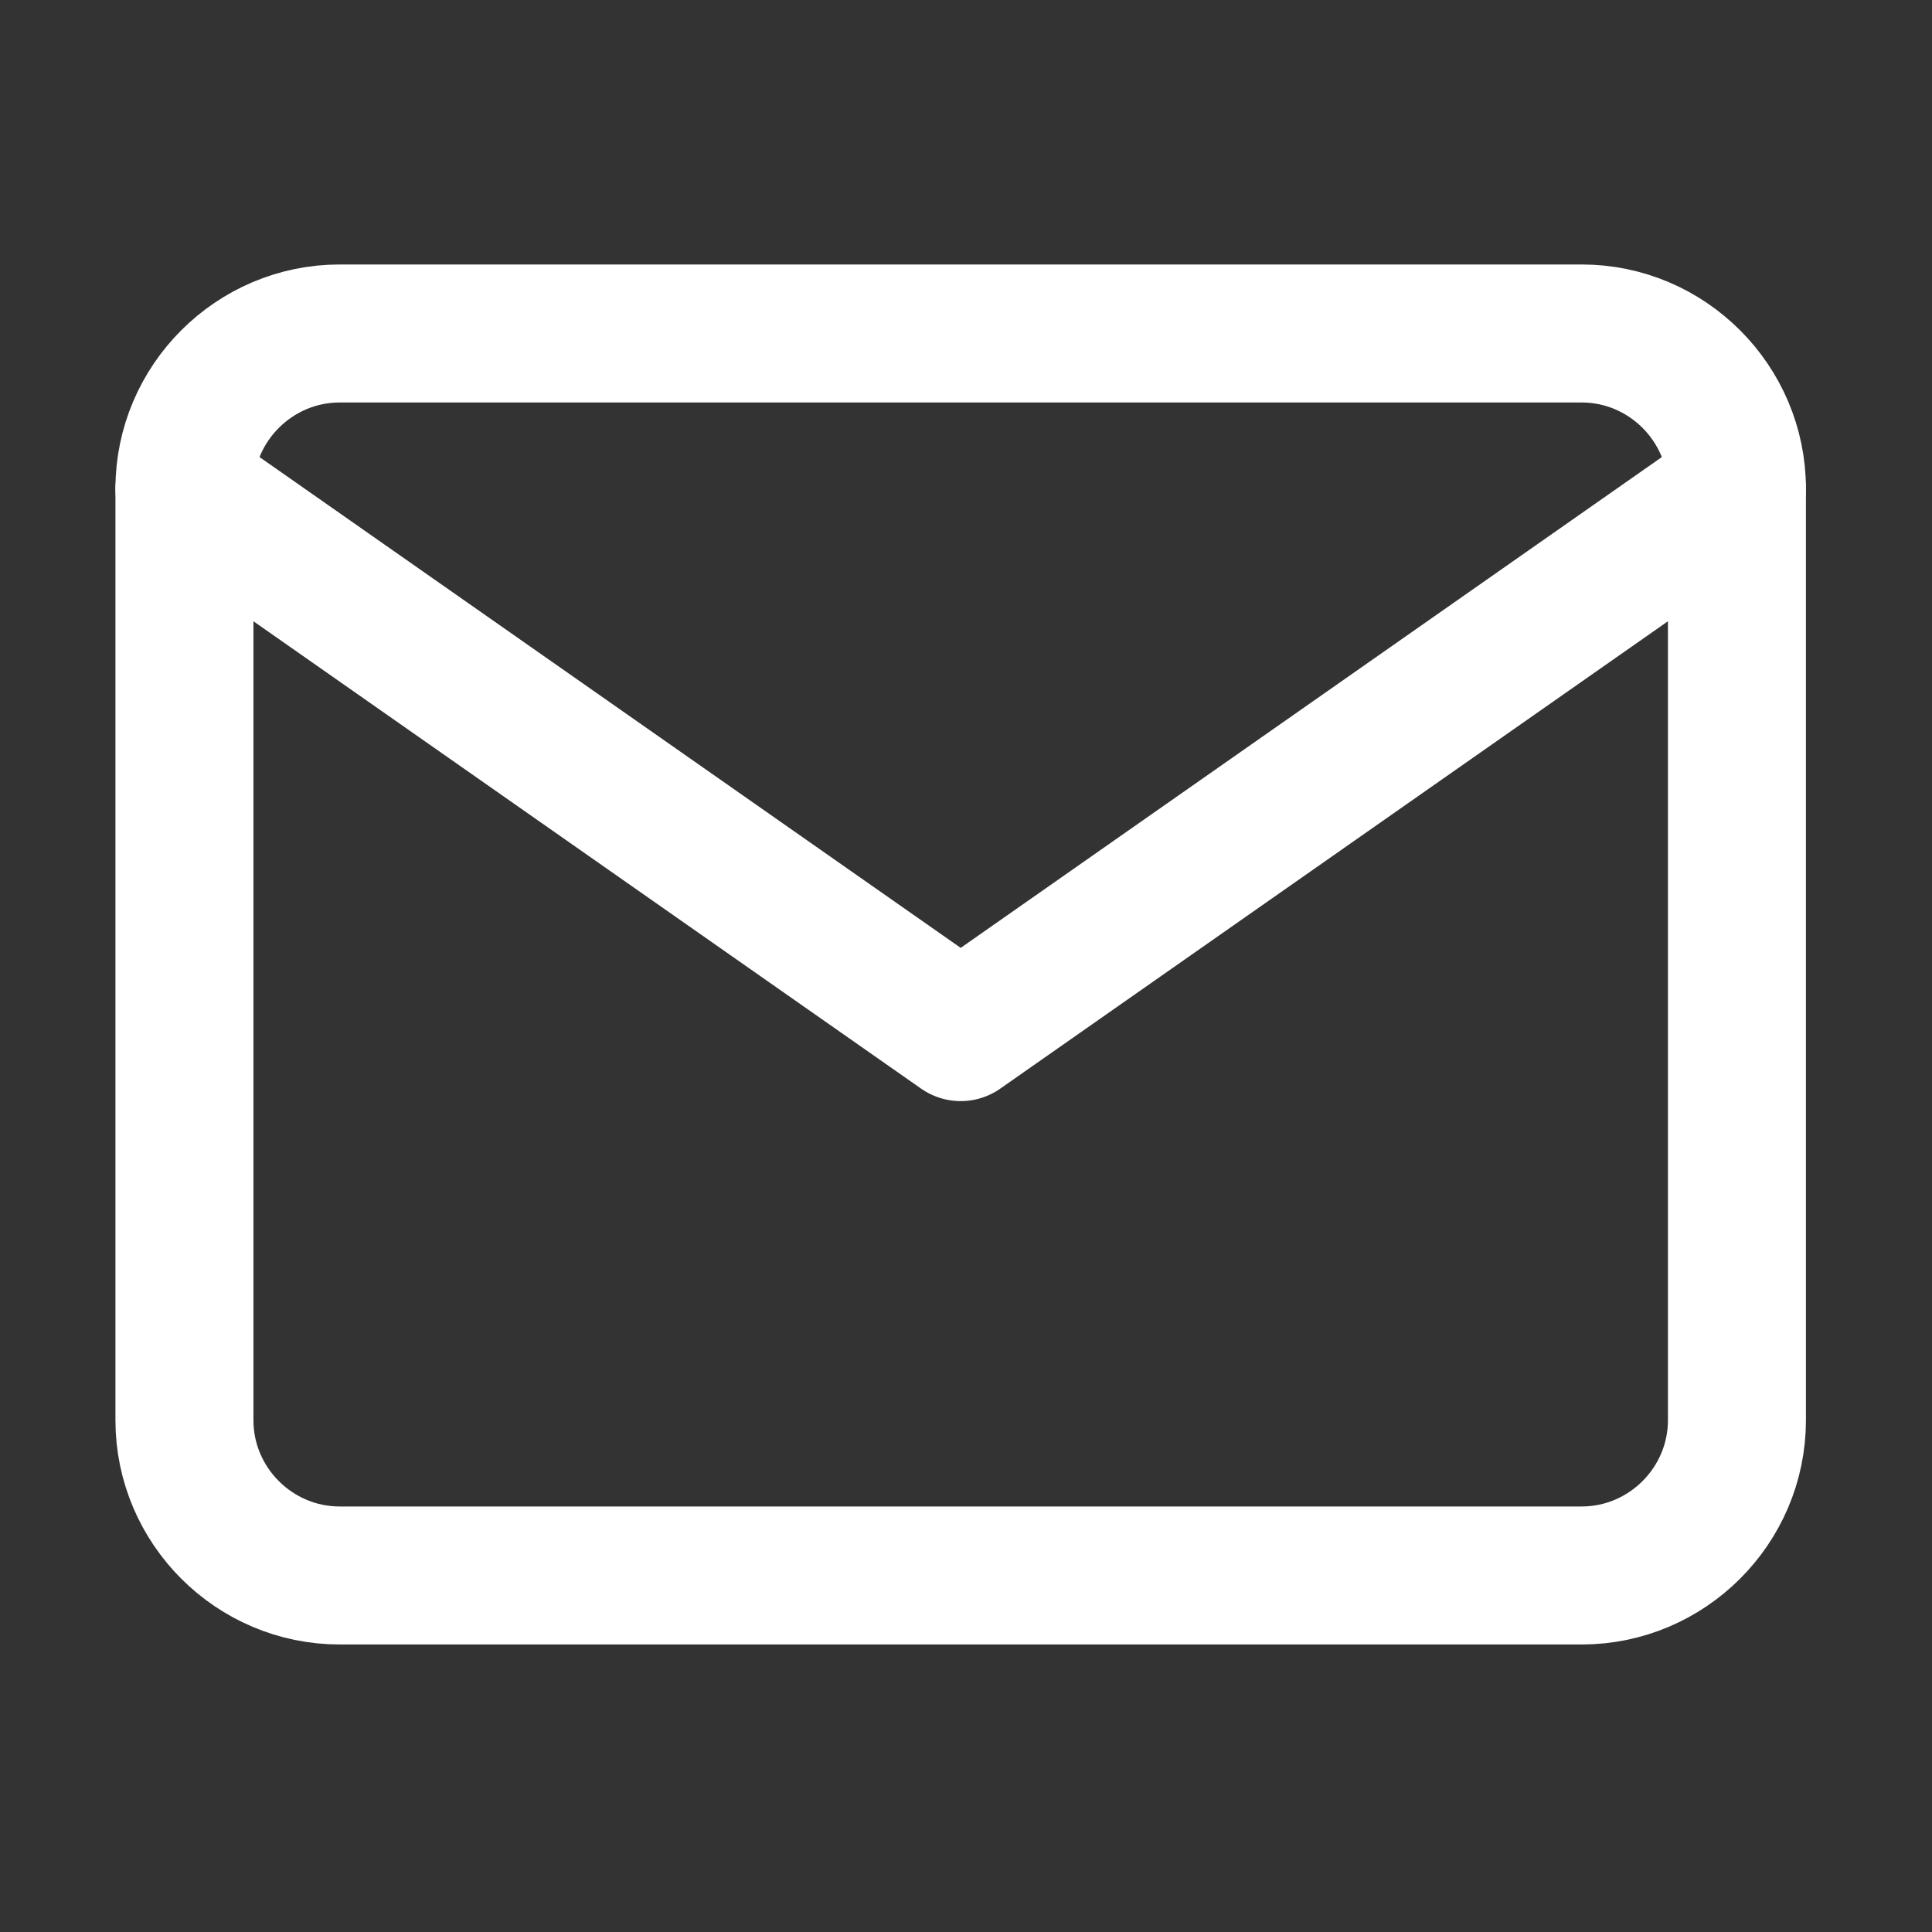
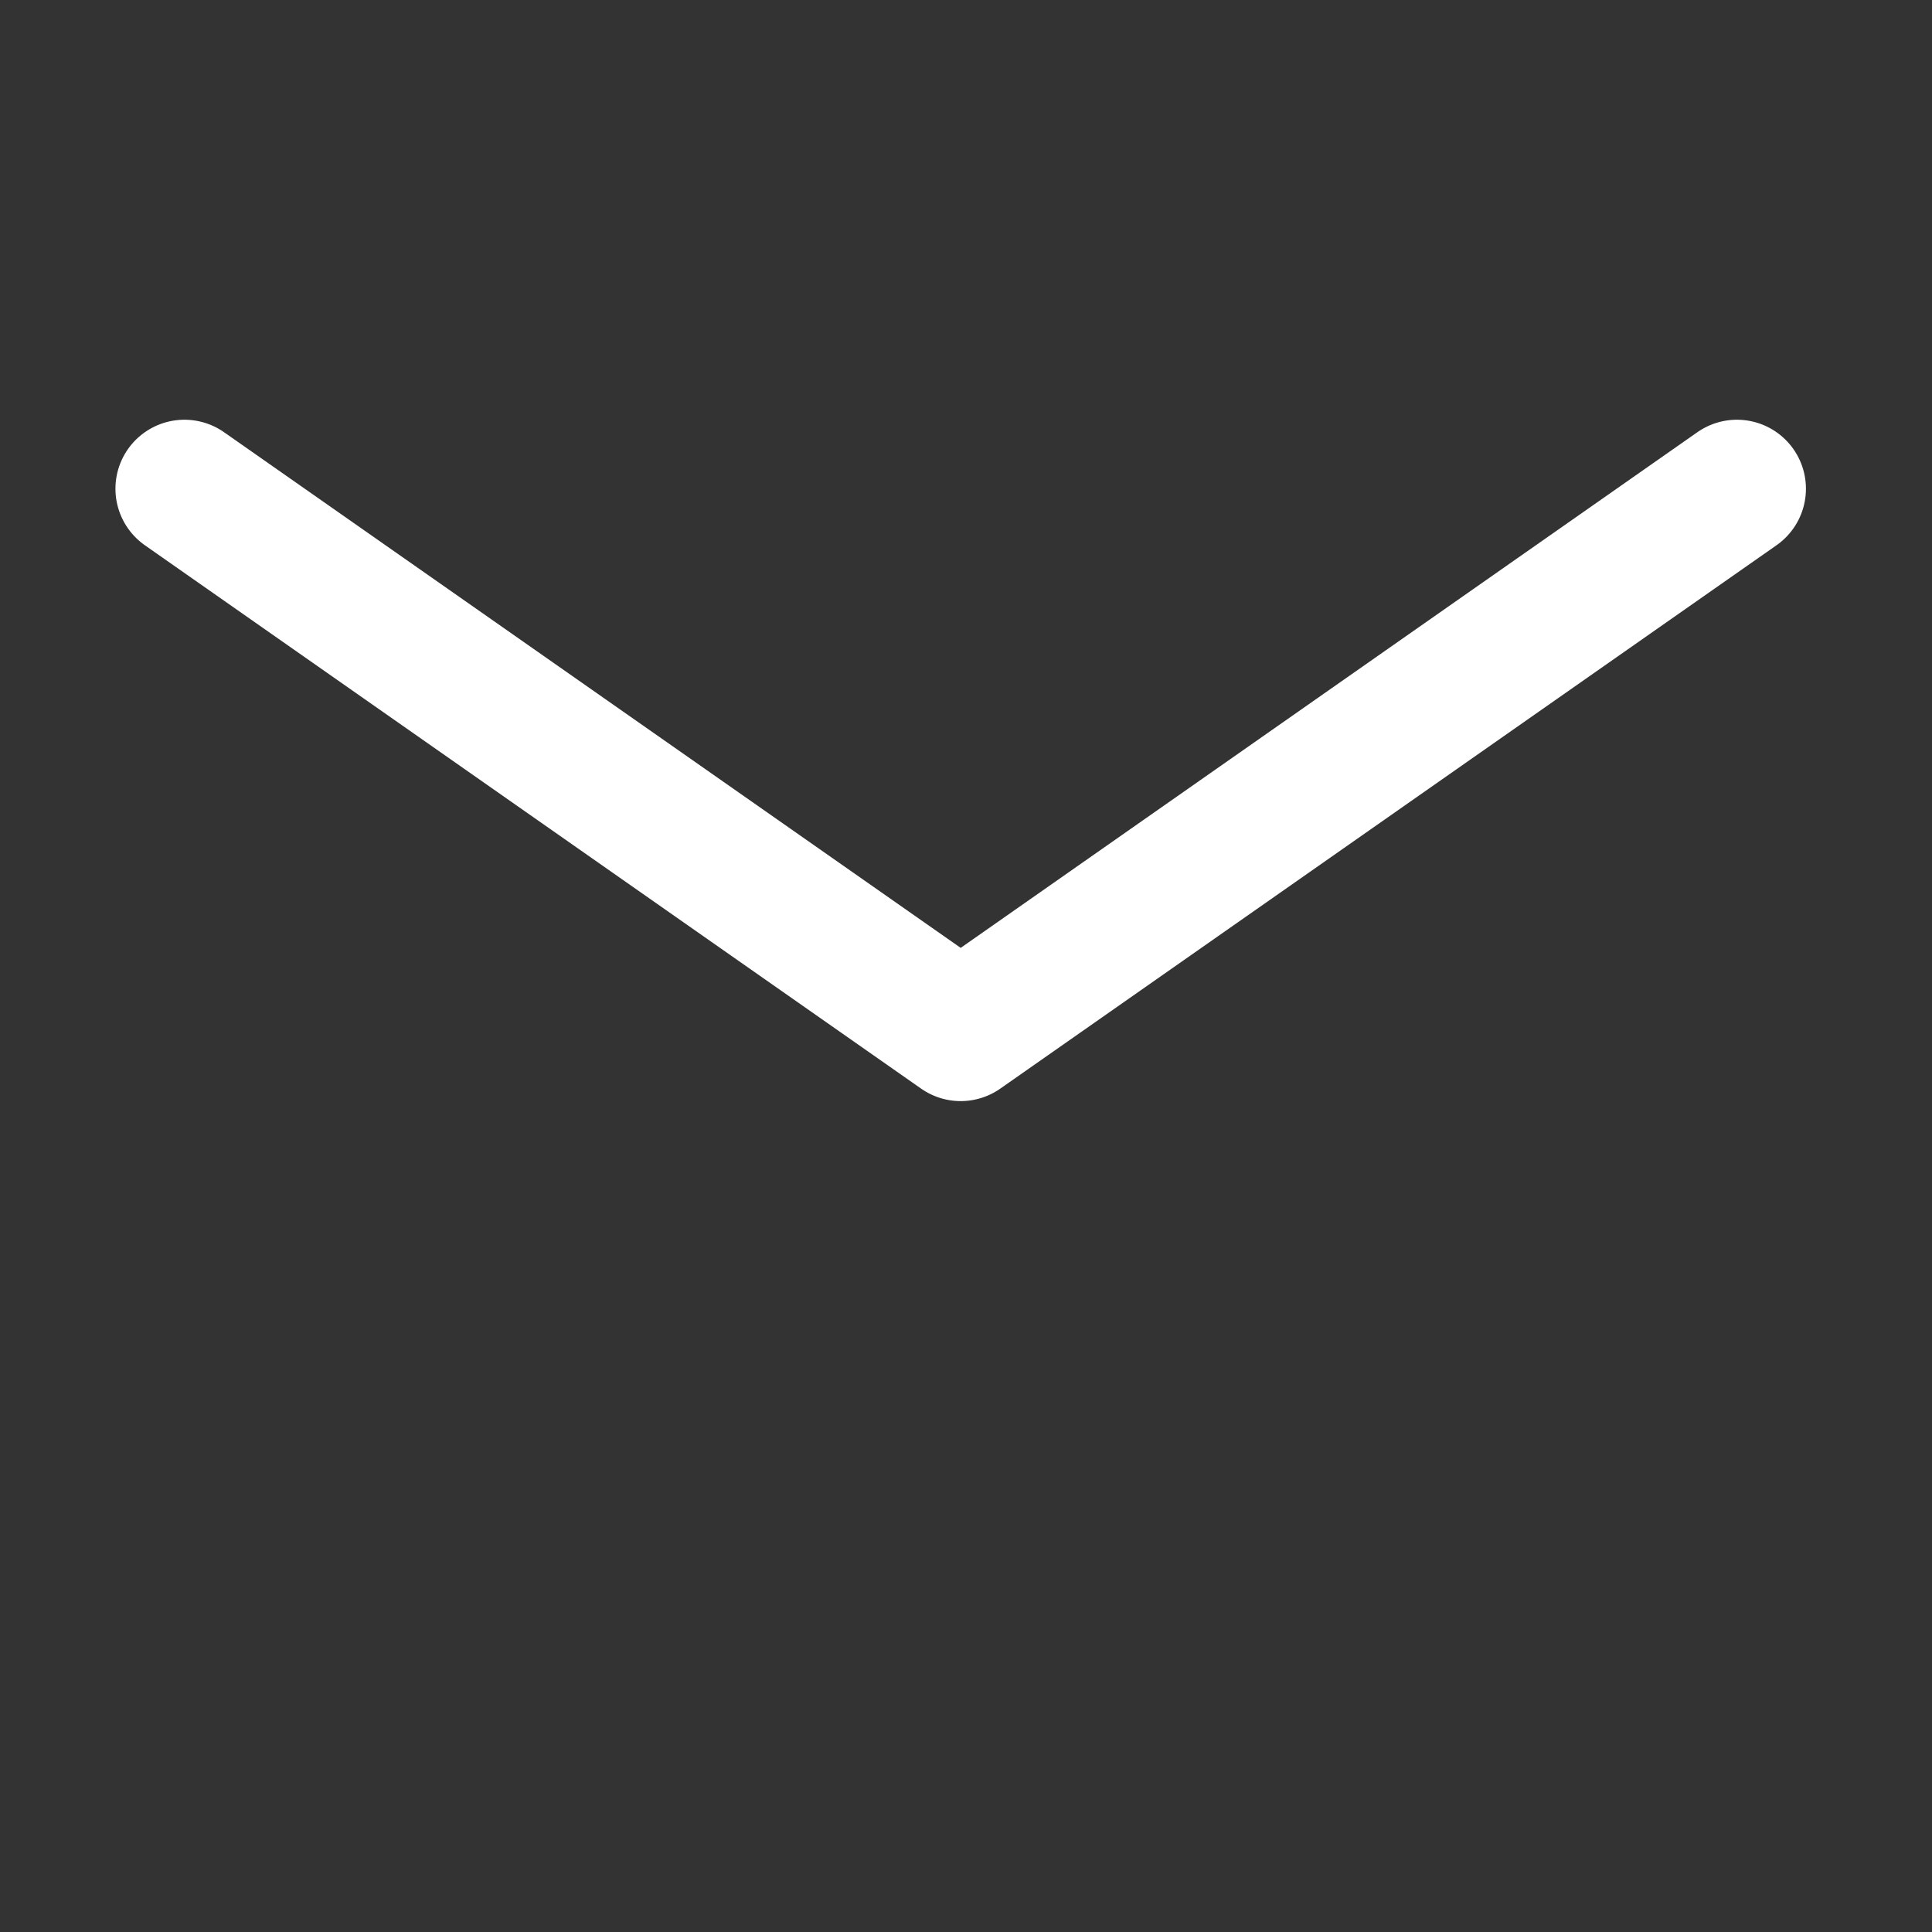
<svg xmlns="http://www.w3.org/2000/svg" width="28" height="28" viewBox="0 0 28 28" fill="none">
  <rect x="0" y="0" width="28" height="28" fill="#333333" stroke="none" />
-   <path d="M4.923 4.833H22.923C24.16 4.833 25.173 5.846 25.173 7.083V20.583C25.173 21.821 24.16 22.833 22.923 22.833H4.923C3.685 22.833 2.673 21.821 2.673 20.583V7.083C2.673 5.846 3.685 4.833 4.923 4.833Z" stroke="white" stroke-width="2" stroke-linecap="round" stroke-linejoin="round" />
  <path d="M25.173 7.083L13.923 14.958L2.673 7.083" stroke="white" stroke-width="2" stroke-linecap="round" stroke-linejoin="round" />
</svg>